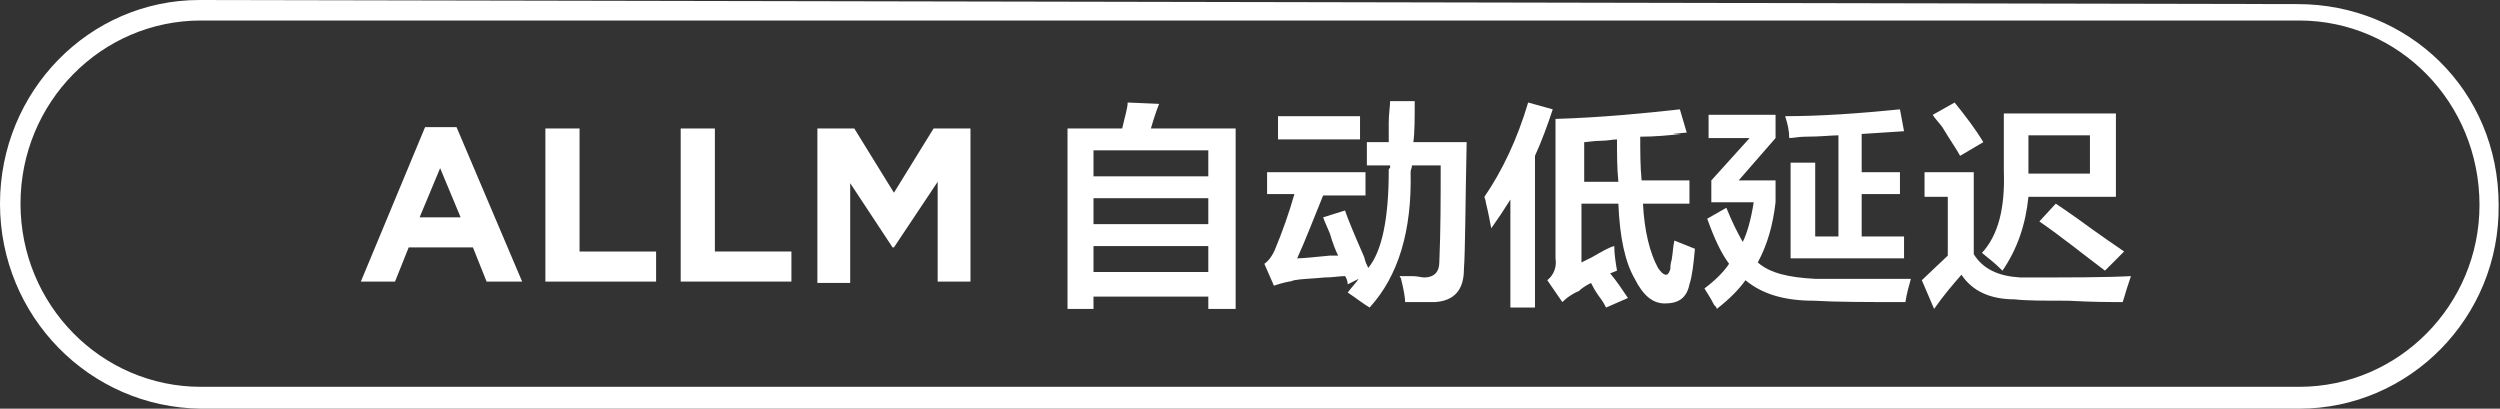
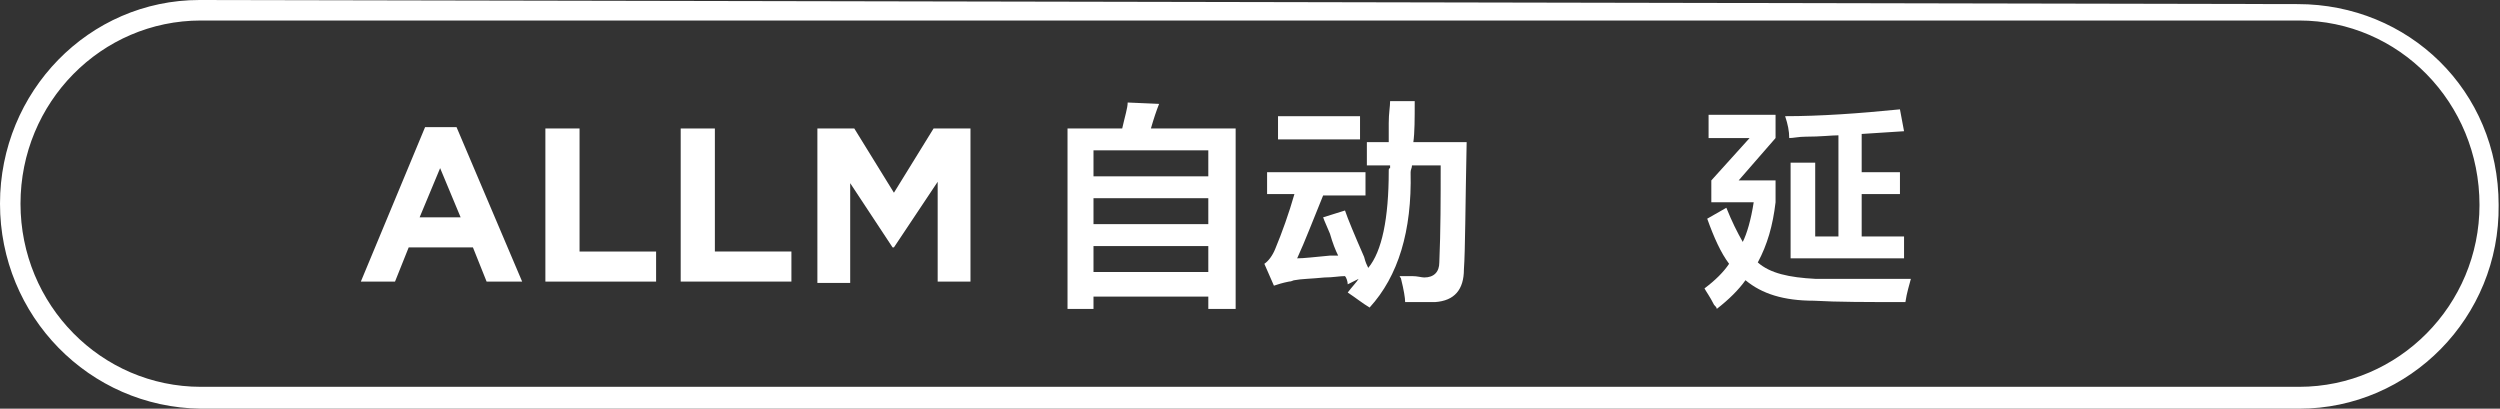
<svg xmlns="http://www.w3.org/2000/svg" version="1.1" id="图层_1" x="0px" y="0px" width="182.9px" height="29.9px" viewBox="0 0 182.9 29.9" style="enable-background:new 0 0 182.9 29.9;" xml:space="preserve">
  <rect x="0" y="0" width="182.9" height="29.9" fill="#333333" stroke="none" />
  <style type="text/css">
	.st0{fill-rule:evenodd;clip-rule:evenodd;fill:#FFFFFF;}
	.st1{fill:#FFFFFF;}
</style>
  <path class="st0" d="M168.2,29.9l-153.5,0C6.5,29.8,0,23.1,0,14.9S6.5,0,14.6,0l153.5,0.3c8.1,0,14.7,6.3,14.7,14.7  C182.9,23.2,176.3,29.9,168.2,29.9z M168.2,1.5l-153.5,0c-7.3,0-13.2,6-13.2,13.4s5.9,13.4,13.2,13.4l153.5,0  c7.3,0,13.2-6,13.2-13.3C181.4,7.5,175.5,1.5,168.2,1.5z" />
  <g>
    <path class="st1" d="M31.1,9.3h2.3l4.8,11.3h-2.6l-1-2.5h-4.7l-1,2.5h-2.5L31.1,9.3z M33.7,15.9l-1.5-3.6l-1.5,3.6H33.7z" />
-     <path class="st1" d="M39.9,9.4h2.5v9H48v2.2h-8.1V9.4z" />
+     <path class="st1" d="M39.9,9.4h2.5v9H48v2.2h-8.1z" />
    <path class="st1" d="M49.8,9.4h2.5v9h5.6v2.2h-8.1V9.4z" />
    <path class="st1" d="M59.8,9.4h2.7l2.9,4.7l2.9-4.7H71v11.2h-2.4v-7.3l-3.2,4.8h-0.1l-3.1-4.7v7.3h-2.4V9.4z" />
    <path class="st1" d="M78.1,22.6V9.4h4c0.2-0.9,0.4-1.5,0.4-1.9l2.3,0.1c-0.2,0.5-0.4,1.1-0.6,1.8h6.2v13.2h-2v-0.9H80v0.9H78.1z    M80,11v1.9h8.4V11H80z M80,14.5v1.9h8.4v-1.9H80z M80,18v1.9h8.4V18H80z" />
    <path class="st1" d="M92.7,14.3v-1.7h7.2v1.7h-3.1c-0.7,1.7-1.3,3.3-1.9,4.6c0.5,0,1.3-0.1,2.4-0.2c-0.2,0,0,0,0.6,0   c-0.2-0.4-0.4-0.9-0.6-1.6c-0.2-0.5-0.4-0.9-0.5-1.2l1.6-0.5c0.2,0.6,0.7,1.8,1.4,3.4c0.1,0.4,0.2,0.6,0.3,0.8   c1-1.2,1.5-3.6,1.5-7.1c0-0.1,0-0.2,0.1-0.2c0-0.1,0-0.1,0-0.2H100v-1.7h1.6c0-0.3,0-0.8,0-1.4c0-0.7,0.1-1.2,0.1-1.6h1.8   c0,1.3,0,2.3-0.1,3h3.9c-0.1,4.8-0.1,7.9-0.2,9.3c0,1.5-0.7,2.3-2.1,2.4c-0.7,0-1.4,0-2.2,0c0-0.3-0.1-0.9-0.3-1.7   c0-0.1-0.1-0.1-0.1-0.2c0.2,0,0.5,0,0.9,0c0.4,0,0.7,0.1,0.9,0.1c0.7,0,1.1-0.4,1.1-1.1c0.1-2.3,0.1-4.7,0.1-7.1h-2.1   c0,0.2-0.1,0.3-0.1,0.5c0.1,4.3-0.9,7.6-3,9.9c-0.5-0.3-1-0.7-1.6-1.1c0.3-0.4,0.6-0.7,0.8-1l-0.8,0.4c0-0.2-0.1-0.5-0.2-0.6   c-0.4,0-0.9,0.1-1.5,0.1c-1,0.1-1.7,0.1-2.2,0.2c-0.1,0-0.2,0.1-0.4,0.1c-0.5,0.1-0.8,0.2-1.1,0.3l-0.7-1.6   c0.3-0.2,0.6-0.6,0.8-1.1c0.5-1.2,1-2.6,1.4-4H92.7z M93.5,10.2V8.5h6v1.7H93.5z" />
-     <path class="st1" d="M110.5,22.5v-7.9c-0.5,0.8-0.9,1.4-1.4,2.1c-0.1-0.5-0.2-1.1-0.4-1.9c0-0.2-0.1-0.3-0.1-0.4   c1.3-1.9,2.4-4.2,3.2-6.9l1.8,0.5c-0.4,1.2-0.8,2.3-1.3,3.4v11.1H110.5z M114.3,22.1l-1.1-1.6c0.5-0.4,0.7-1,0.6-1.6V8.7   c3.3-0.1,6.4-0.4,9.1-0.7l0.5,1.7c-1.2,0.1-1.3,0.1-0.4,0.1c-0.9,0.1-1.9,0.2-3,0.2c0,1.1,0,2.2,0.1,3.2h3.5v1.7h-3.4   c0.1,2,0.5,3.6,1.1,4.7c0.2,0.3,0.4,0.5,0.6,0.5c0.1,0,0.2-0.1,0.3-0.4c0-0.1,0-0.4,0.1-0.7c0.1-0.6,0.1-1,0.2-1.4   c0.5,0.2,1,0.4,1.5,0.6c-0.1,1.1-0.2,2-0.4,2.6c-0.2,1-0.8,1.4-1.8,1.4c-0.9,0-1.6-0.6-2.2-1.8c-0.7-1.2-1.1-3-1.2-5.5h-2.7v4.3   c0.2-0.1,0.4-0.2,0.8-0.4c0.7-0.4,1.2-0.7,1.6-0.8c0,0.6,0.1,1.2,0.2,1.8l-0.5,0.2c0.5,0.6,0.9,1.2,1.3,1.8l-1.6,0.7   c-0.1-0.2-0.2-0.4-0.5-0.8c-0.3-0.4-0.5-0.8-0.6-1c-0.4,0.2-0.7,0.4-0.9,0.6C115,21.5,114.6,21.8,114.3,22.1z M118.4,13.3   c-0.1-1-0.1-2-0.1-3.1c-0.3,0-0.7,0.1-1.2,0.1c-0.5,0-1,0.1-1.2,0.1v2.9H118.4z" />
    <path class="st1" d="M139.4,22.1c-2.8,0-5,0-6.7-0.1c-2.2,0-3.8-0.5-5-1.5c-0.5,0.7-1.2,1.4-2.1,2.1c0-0.1-0.1-0.2-0.2-0.3   c-0.3-0.6-0.6-1-0.7-1.2c0.8-0.6,1.4-1.2,1.8-1.8c-0.6-0.8-1.1-1.9-1.6-3.3l1.4-0.8c0.4,1,0.8,1.8,1.2,2.5c0.3-0.6,0.6-1.6,0.8-2.9   h-3.1v-1.6l2.8-3.1H125V8.4h4.9v1.7l-2.7,3.1h2.7v1.6c-0.2,1.7-0.6,3.1-1.3,4.4c0.9,0.8,2.3,1.1,4.2,1.2c2.7,0,5,0,7,0   C139.7,20.8,139.5,21.4,139.4,22.1z M131,18.9v-7h1.8v5.4h1.7V9.9c-0.5,0-1.3,0.1-2.4,0.1c-0.5,0-0.9,0.1-1.2,0.1   c0-0.5-0.1-1-0.3-1.6c2.6,0,5.4-0.2,8.4-0.5l0.3,1.6l-3.1,0.2v2.8h2.8v1.6h-2.8v3.1h3.1v1.6H131z" />
-     <path class="st1" d="M141.5,22.6l-0.9-2.1l1.9-1.8v-4.3h-1.7v-1.8h3.6v6c0.7,1.1,1.8,1.6,3.4,1.7c3.6,0,6.3,0,8.1-0.1   c-0.2,0.6-0.4,1.2-0.6,1.9c-0.9,0-2.2,0-4-0.1c-1.8,0-3.1,0-3.9-0.1c-1.8,0-3.1-0.6-3.9-1.8C142.8,20.9,142.2,21.6,141.5,22.6z    M143.4,11.4c-0.2-0.4-0.7-1.1-1.3-2.1c-0.3-0.4-0.6-0.7-0.7-0.9l1.6-0.9c0.8,1,1.5,1.9,2.1,2.9L143.4,11.4z M146.5,19.8   c-0.5-0.5-1-0.9-1.5-1.3c1.2-1.3,1.7-3.3,1.6-6V8.3h8.2v6.1h-6.4C148.2,16.4,147.6,18.2,146.5,19.8z M148.4,12.5v0.2h4.5V9.9h-4.5   V12.5z M154,19.8c-1.6-1.2-3.2-2.5-4.8-3.6l1.2-1.3c0.3,0.2,0.9,0.6,1.6,1.1c0.4,0.3,1.5,1.1,3.4,2.4L154,19.8z" />
  </g>
</svg>